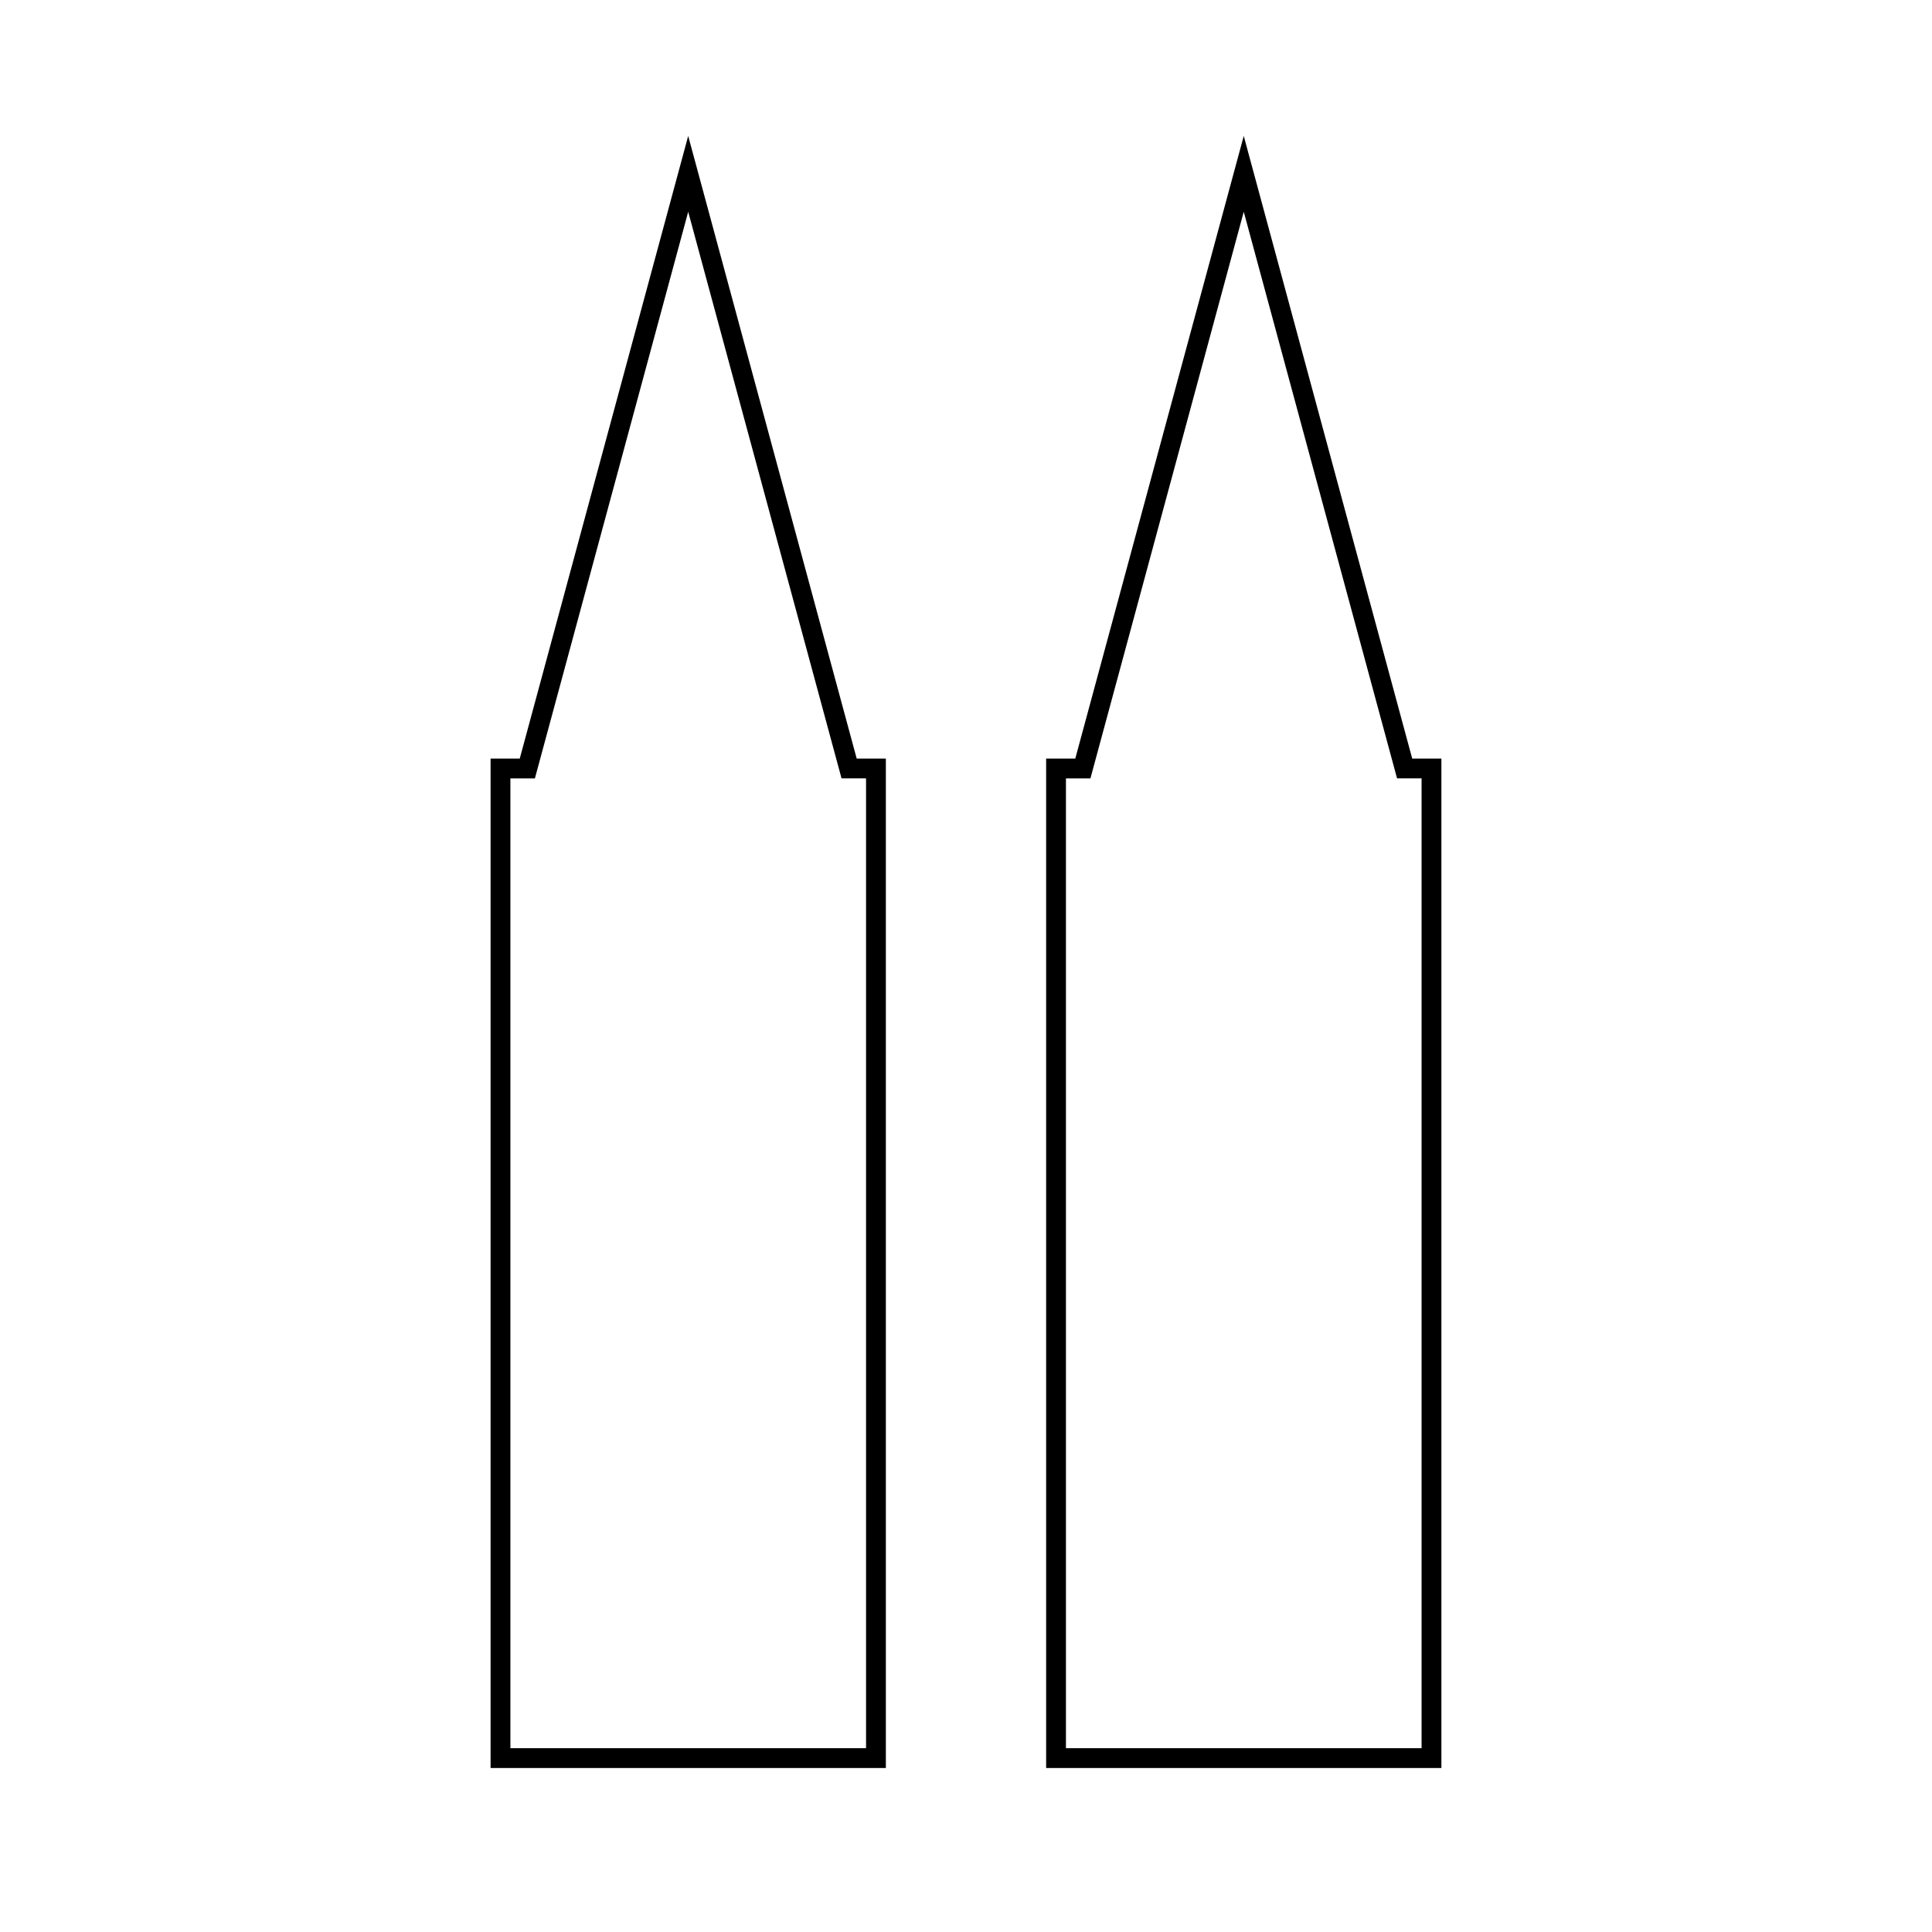
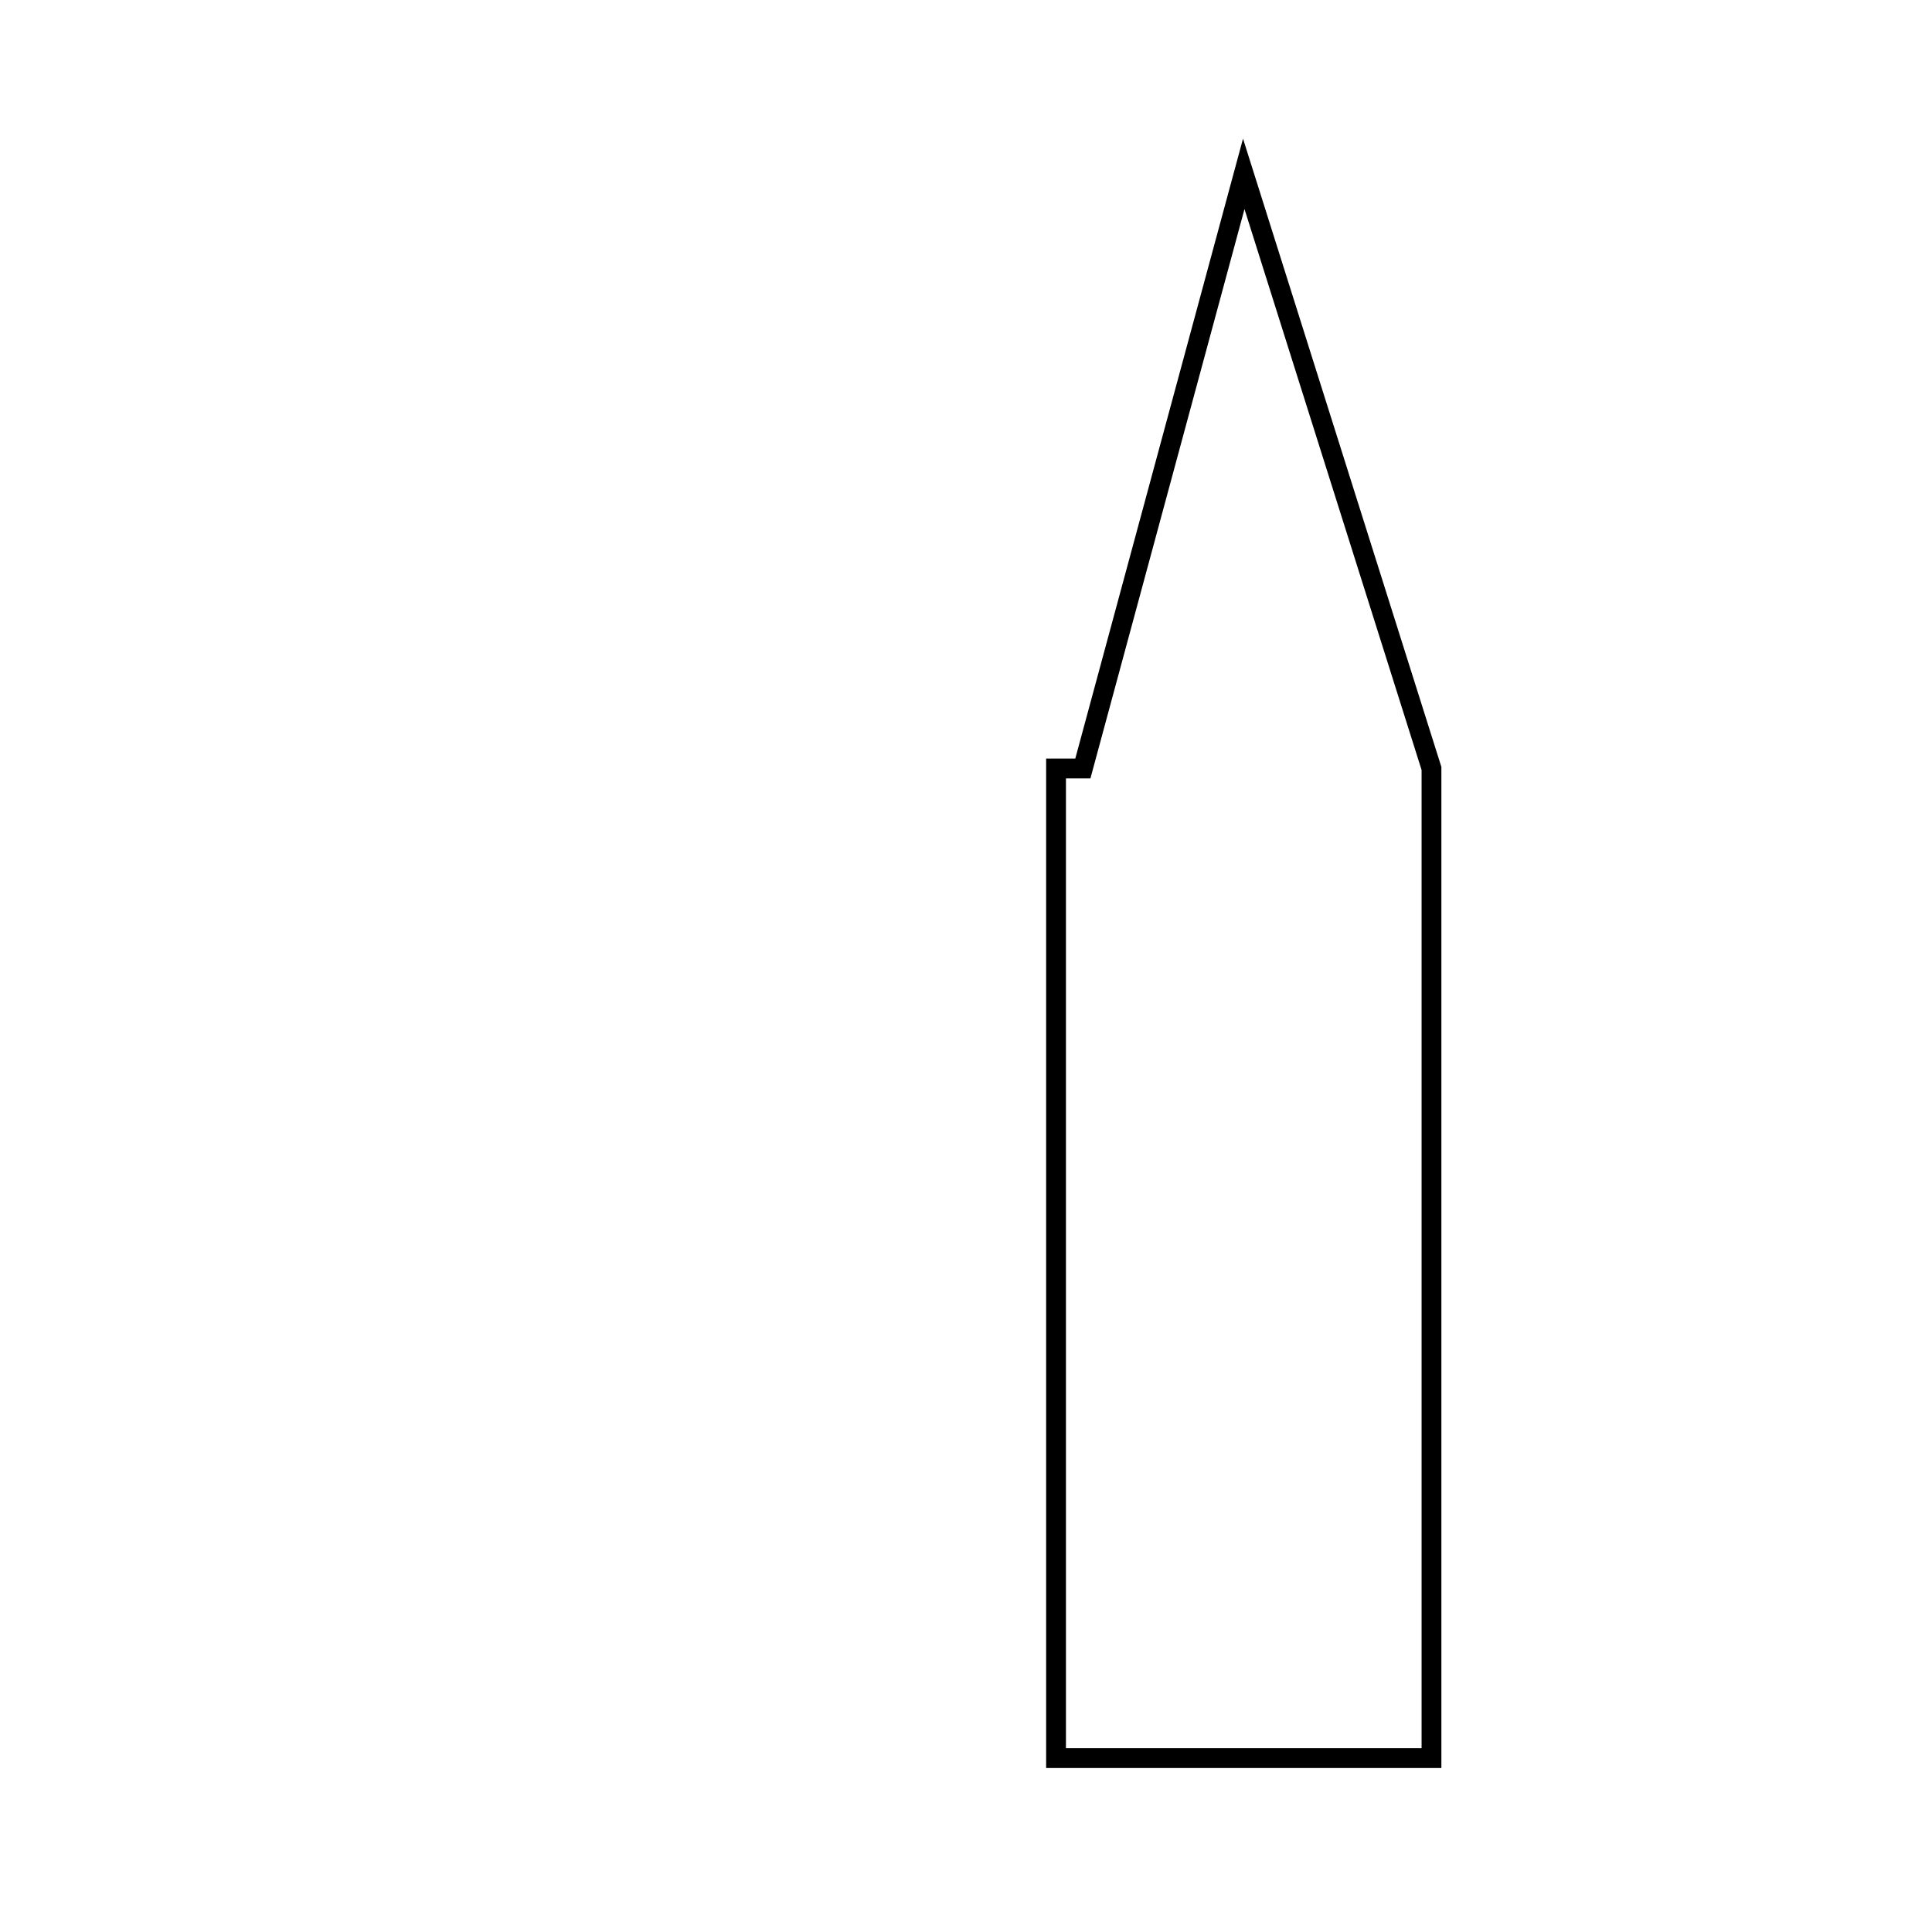
<svg xmlns="http://www.w3.org/2000/svg" width="800px" height="800px" version="1.1" viewBox="144 144 512 512">
  <defs>
    <clipPath id="b">
      <path d="m349 148.09h249v503.81h-249z" />
    </clipPath>
    <clipPath id="a">
-       <path d="m202 148.09h249v503.81h-249z" />
-     </clipPath>
+       </clipPath>
  </defs>
  <g>
    <g clip-path="url(#b)">
-       <path transform="matrix(5.248 0 0 5.248 148.09 148.09)" d="m62.027 8-8.125 30.028h-1.354v49.972h18.959v-49.973h-1.356z" fill="none" stroke="#000000" stroke-miterlimit="10" />
+       <path transform="matrix(5.248 0 0 5.248 148.09 148.09)" d="m62.027 8-8.125 30.028h-1.354v49.972h18.959v-49.973z" fill="none" stroke="#000000" stroke-miterlimit="10" />
    </g>
    <g clip-path="url(#a)">
      <path transform="matrix(5.248 0 0 5.248 148.09 148.09)" d="m33.973 8-8.124 30.028h-1.355v49.972h18.96v-49.973h-1.355z" fill="none" stroke="#000000" stroke-miterlimit="10" />
    </g>
  </g>
</svg>